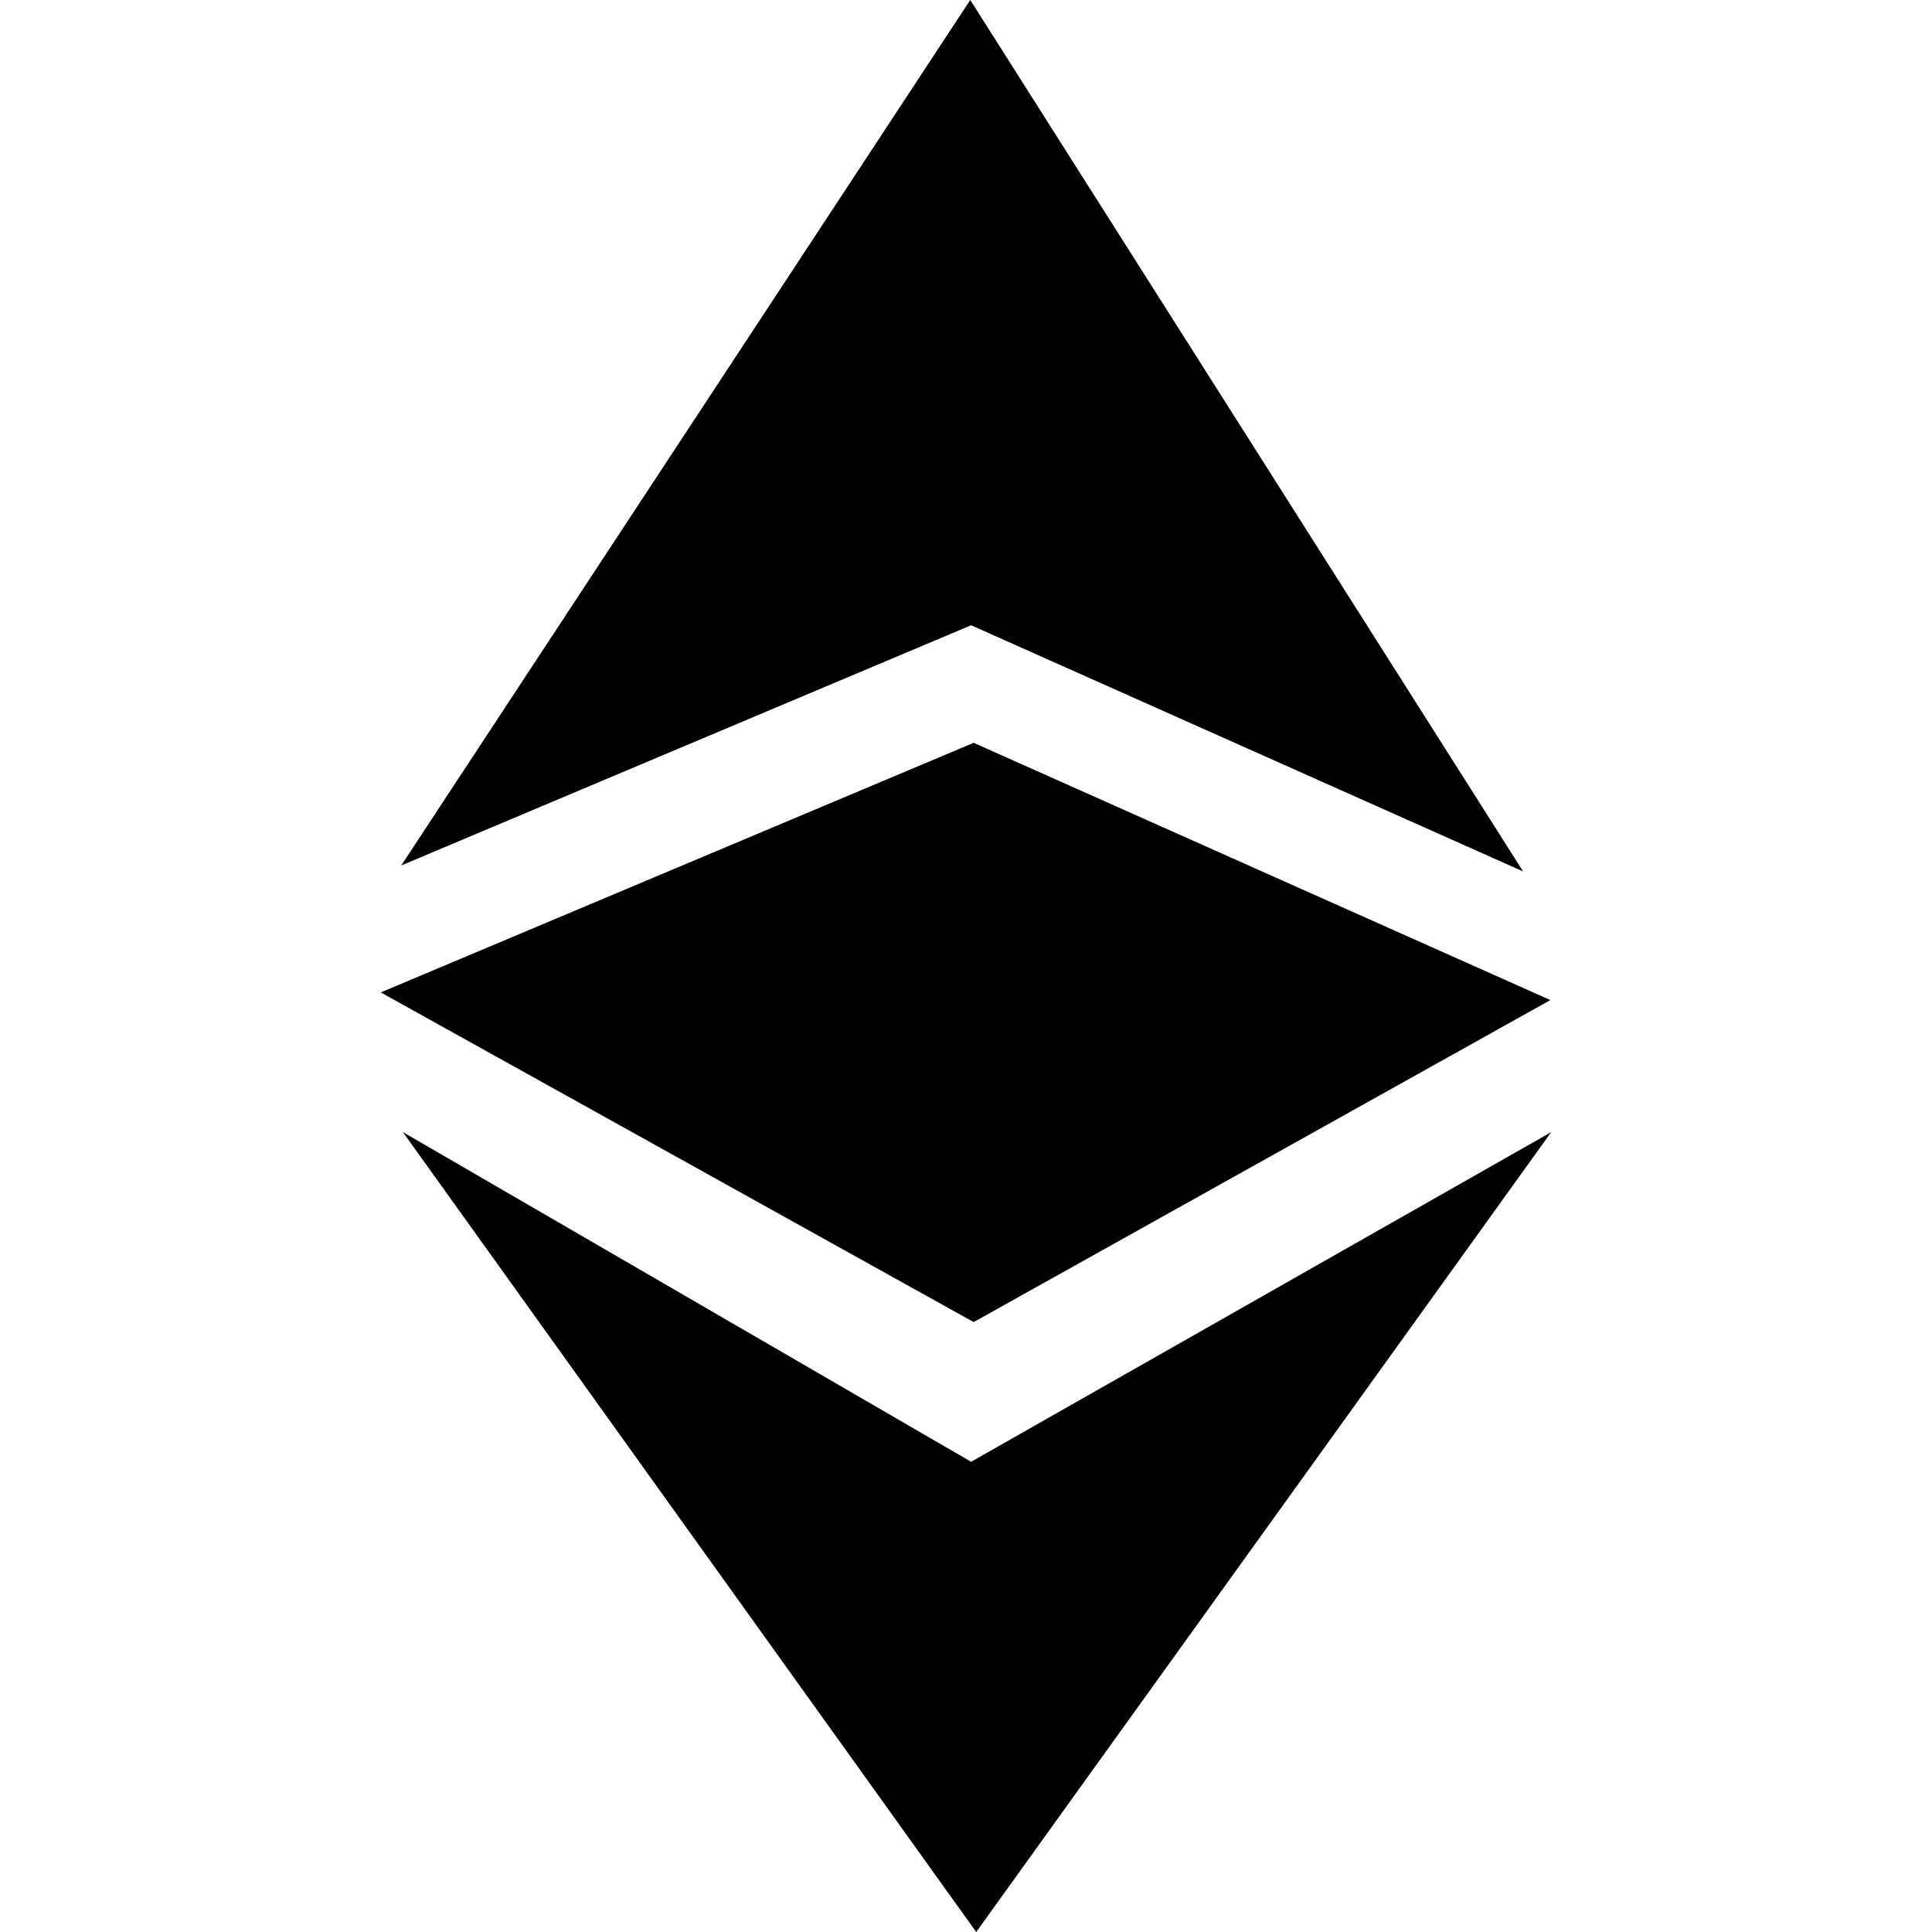
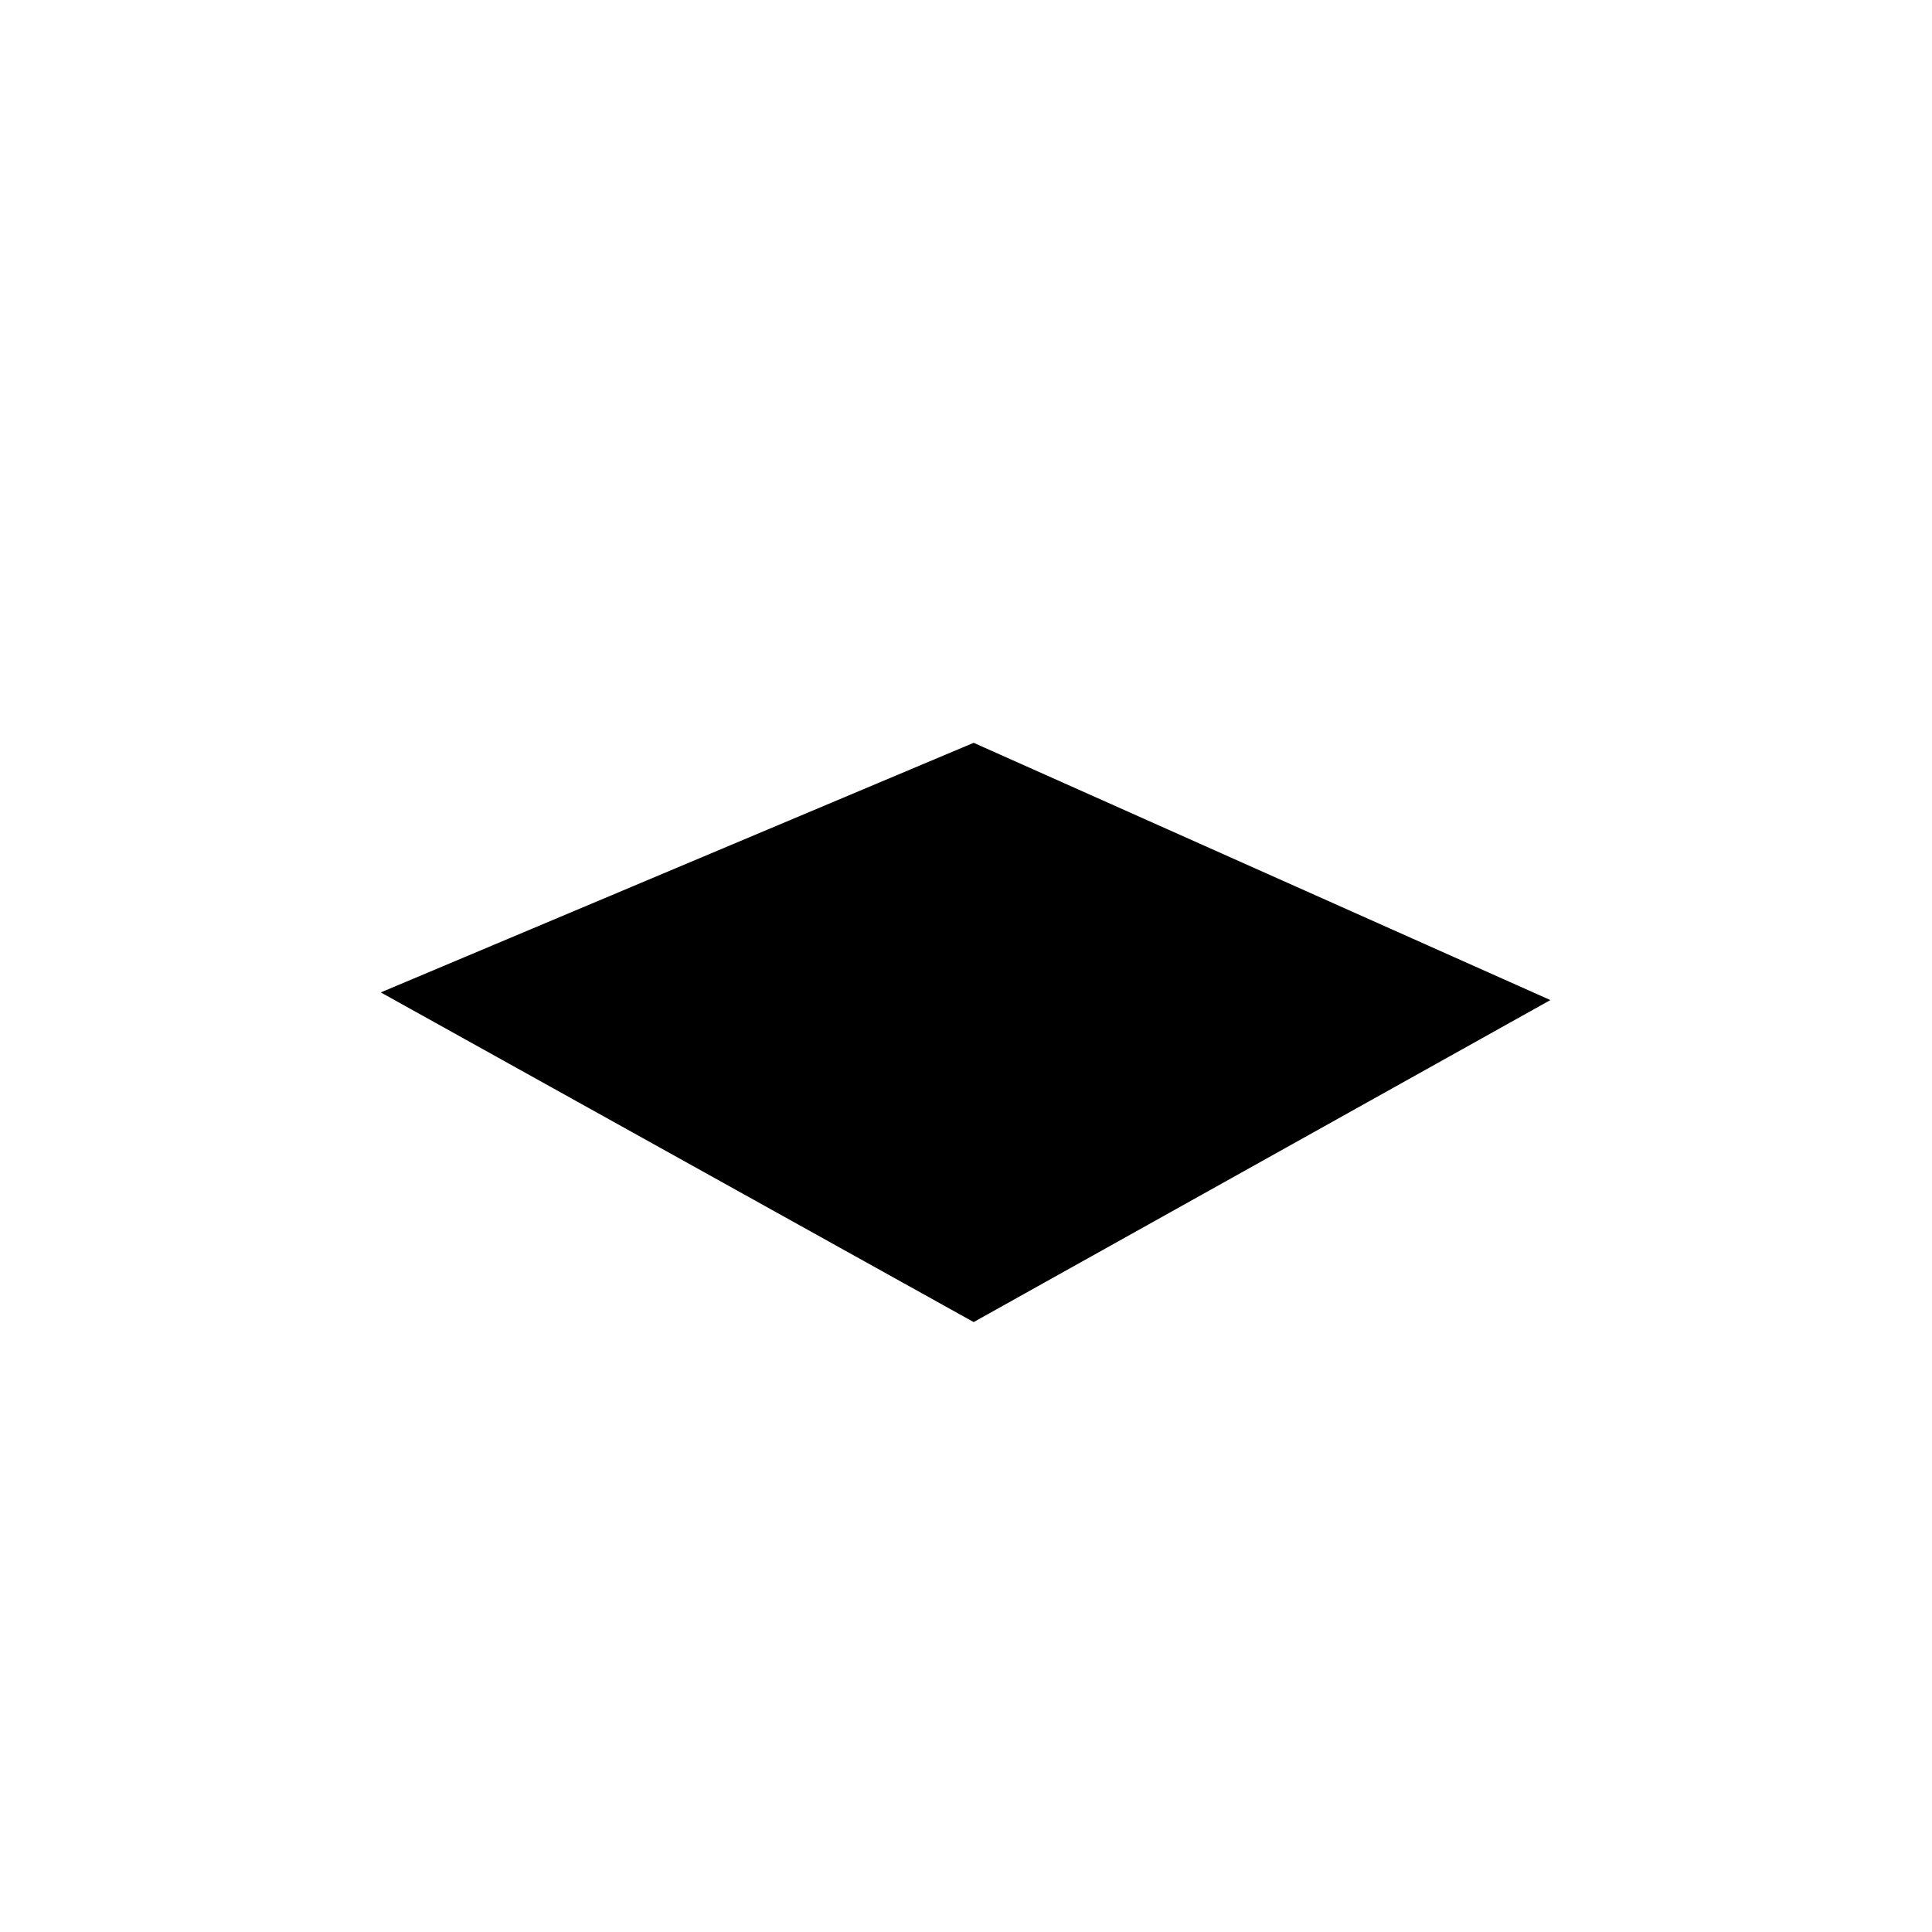
<svg xmlns="http://www.w3.org/2000/svg" width="226.8" height="226.8" viewBox="0 0 226.8 226.8">
-   <path d="M47.1 101.6L114 73.4l64.8 28.9L113.9 0 47.1 101.6zm.2 31.3l66.7 38.7 68.1-38.7-67.5 93.9-67.3-93.9z" />
  <path d="M114.3 87.2l-69.6 29.3 69.6 38.7 67.7-37.8-67.7-30.2z" />
</svg>